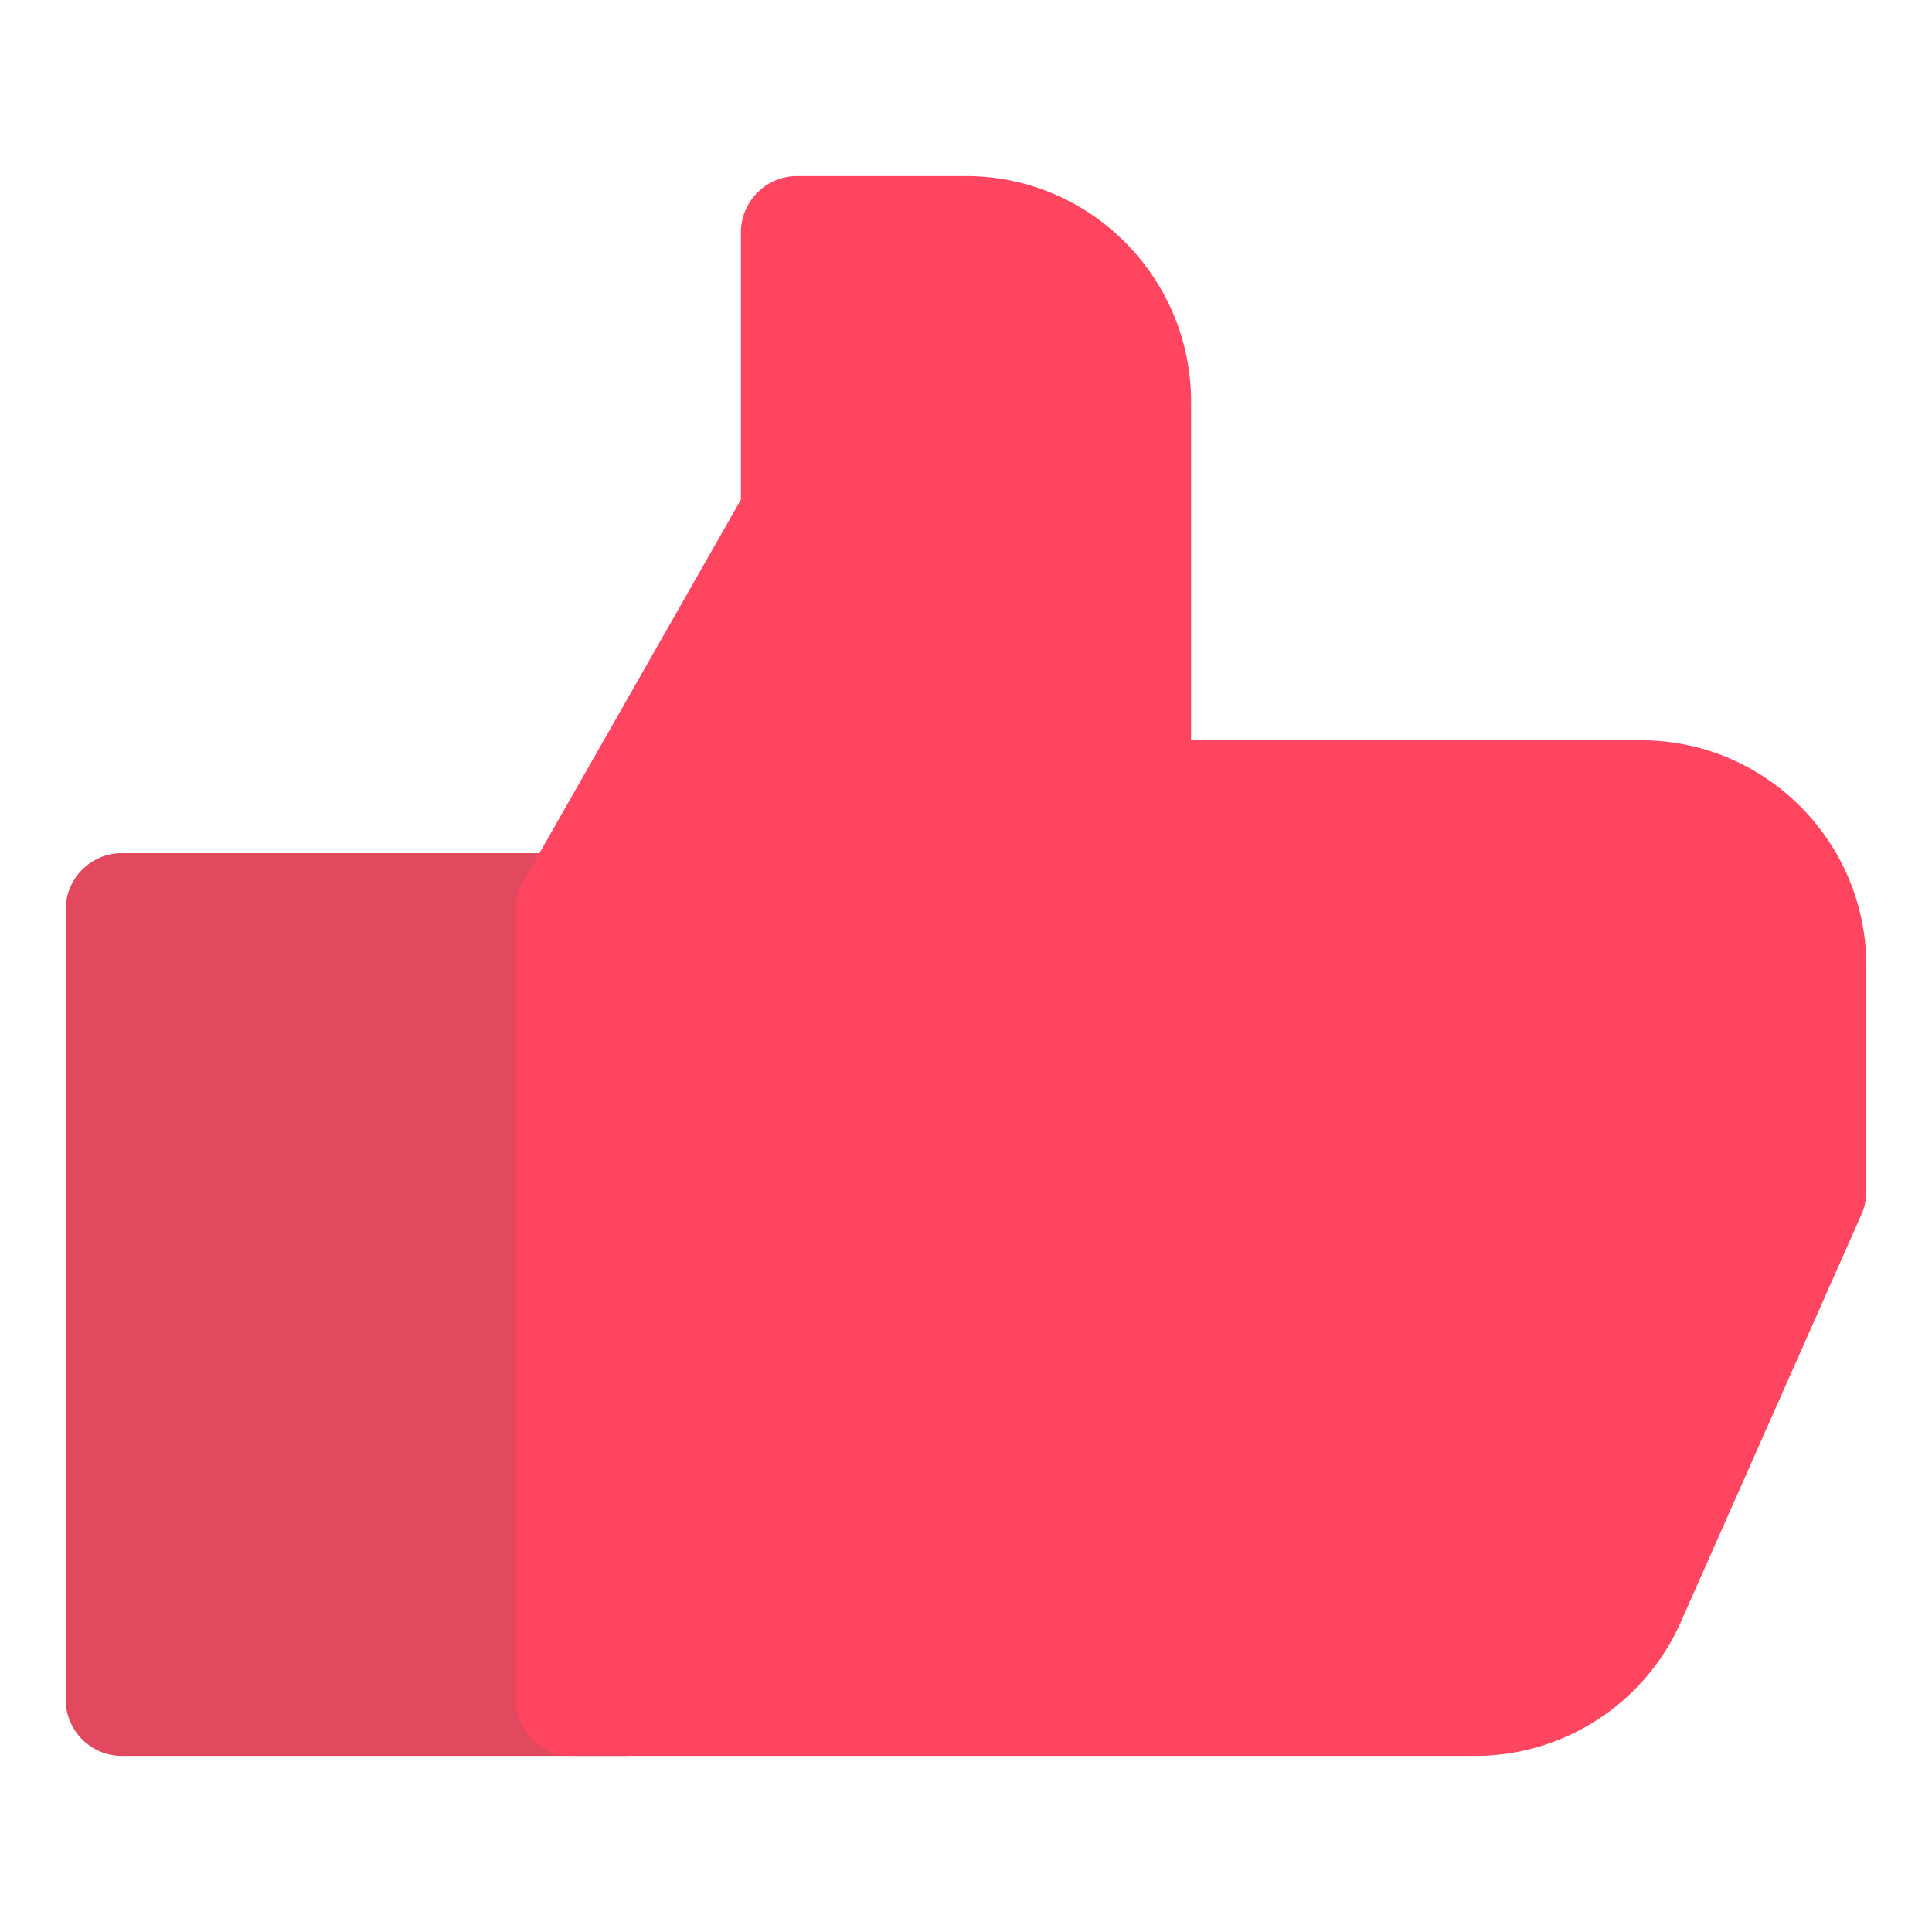
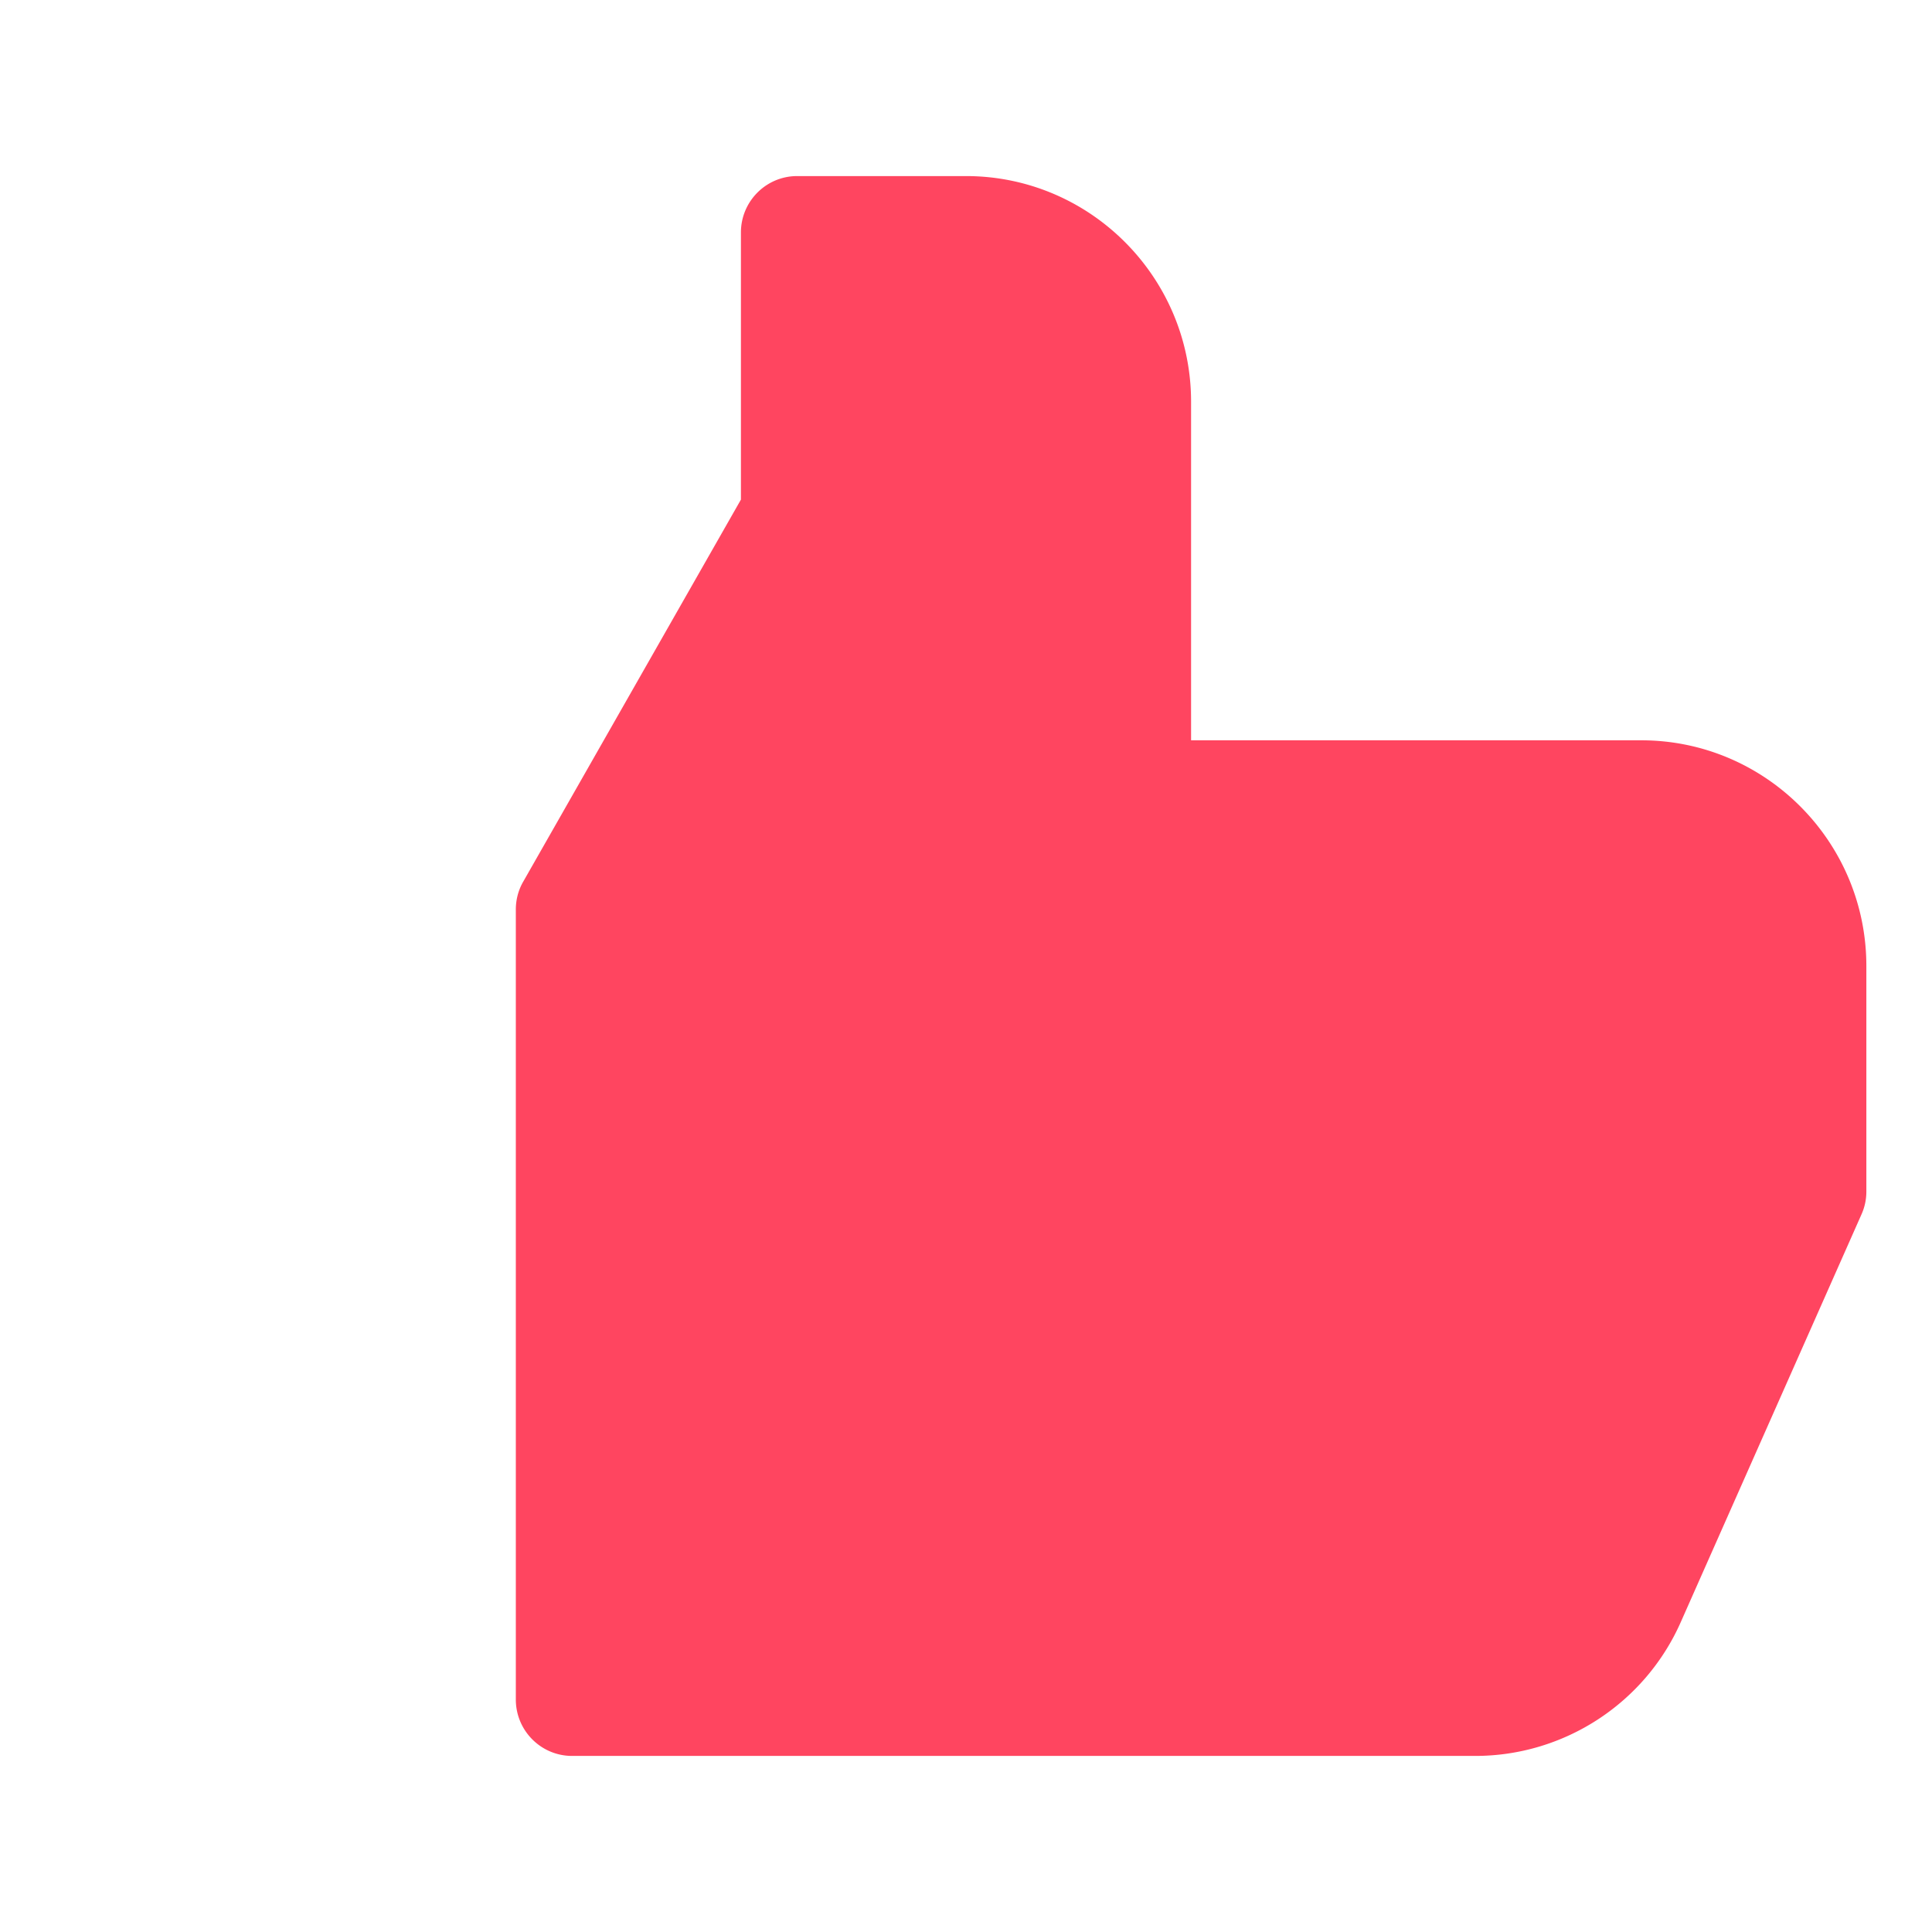
<svg xmlns="http://www.w3.org/2000/svg" height="512" style="enable-background:new 0 0 512 512" width="512" xml:space="preserve">
-   <path d="M17.397 241.049v209.338c0 8.253 6.68 14.952 14.916 14.952h134.213V226.093H32.313c-8.236 0-14.916 6.701-14.916 14.956zm0 0" style="fill:#e2485e" />
  <path d="M434.949 196.188H315.648v-89.719c0-32.987-26.752-59.807-59.646-59.807h-44.744c-8.227 0-14.906 6.697-14.906 14.948v70.79l-57.684 101.233c-1.313 2.267-1.969 4.813-1.969 7.416v209.338c0 8.253 6.68 14.952 14.91 14.952h239.348c23.566 0 44.979-13.964 54.492-35.526l47.838-107.933a14.671 14.671 0 0 0 1.316-6.067V256c.001-32.99-26.755-59.812-59.654-59.812zm0 0" style="fill:#ff4560" />
</svg>